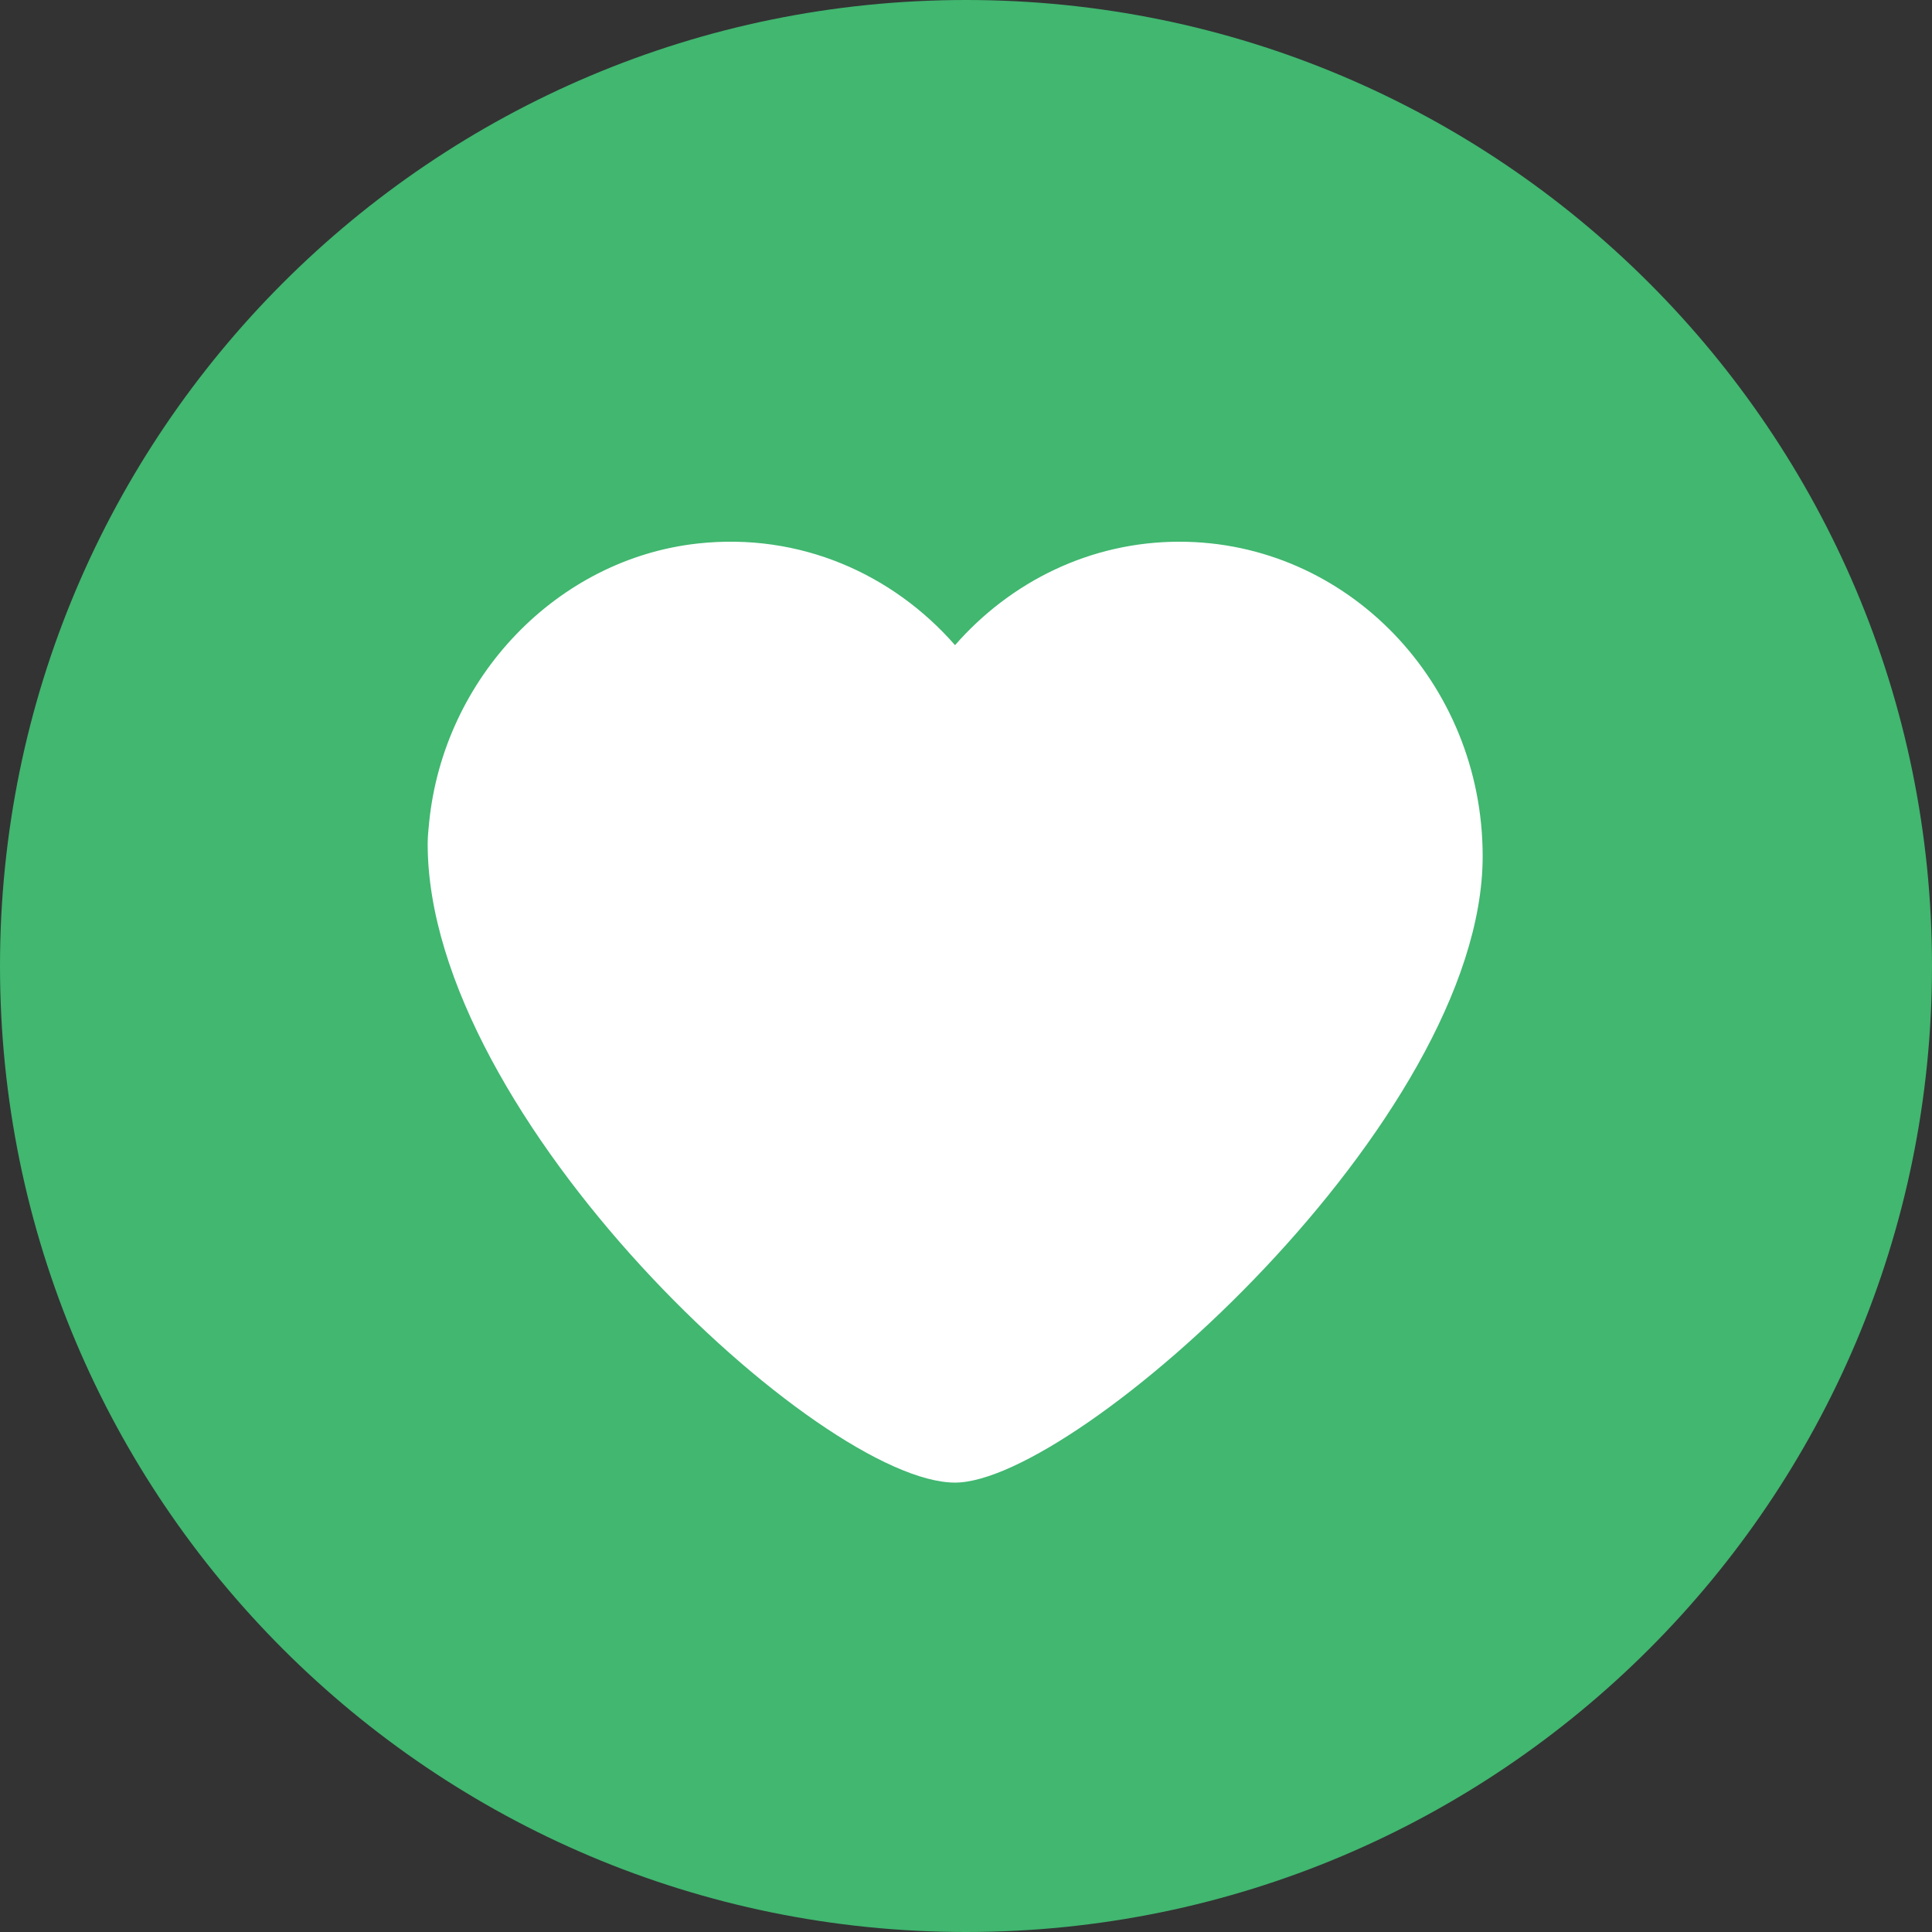
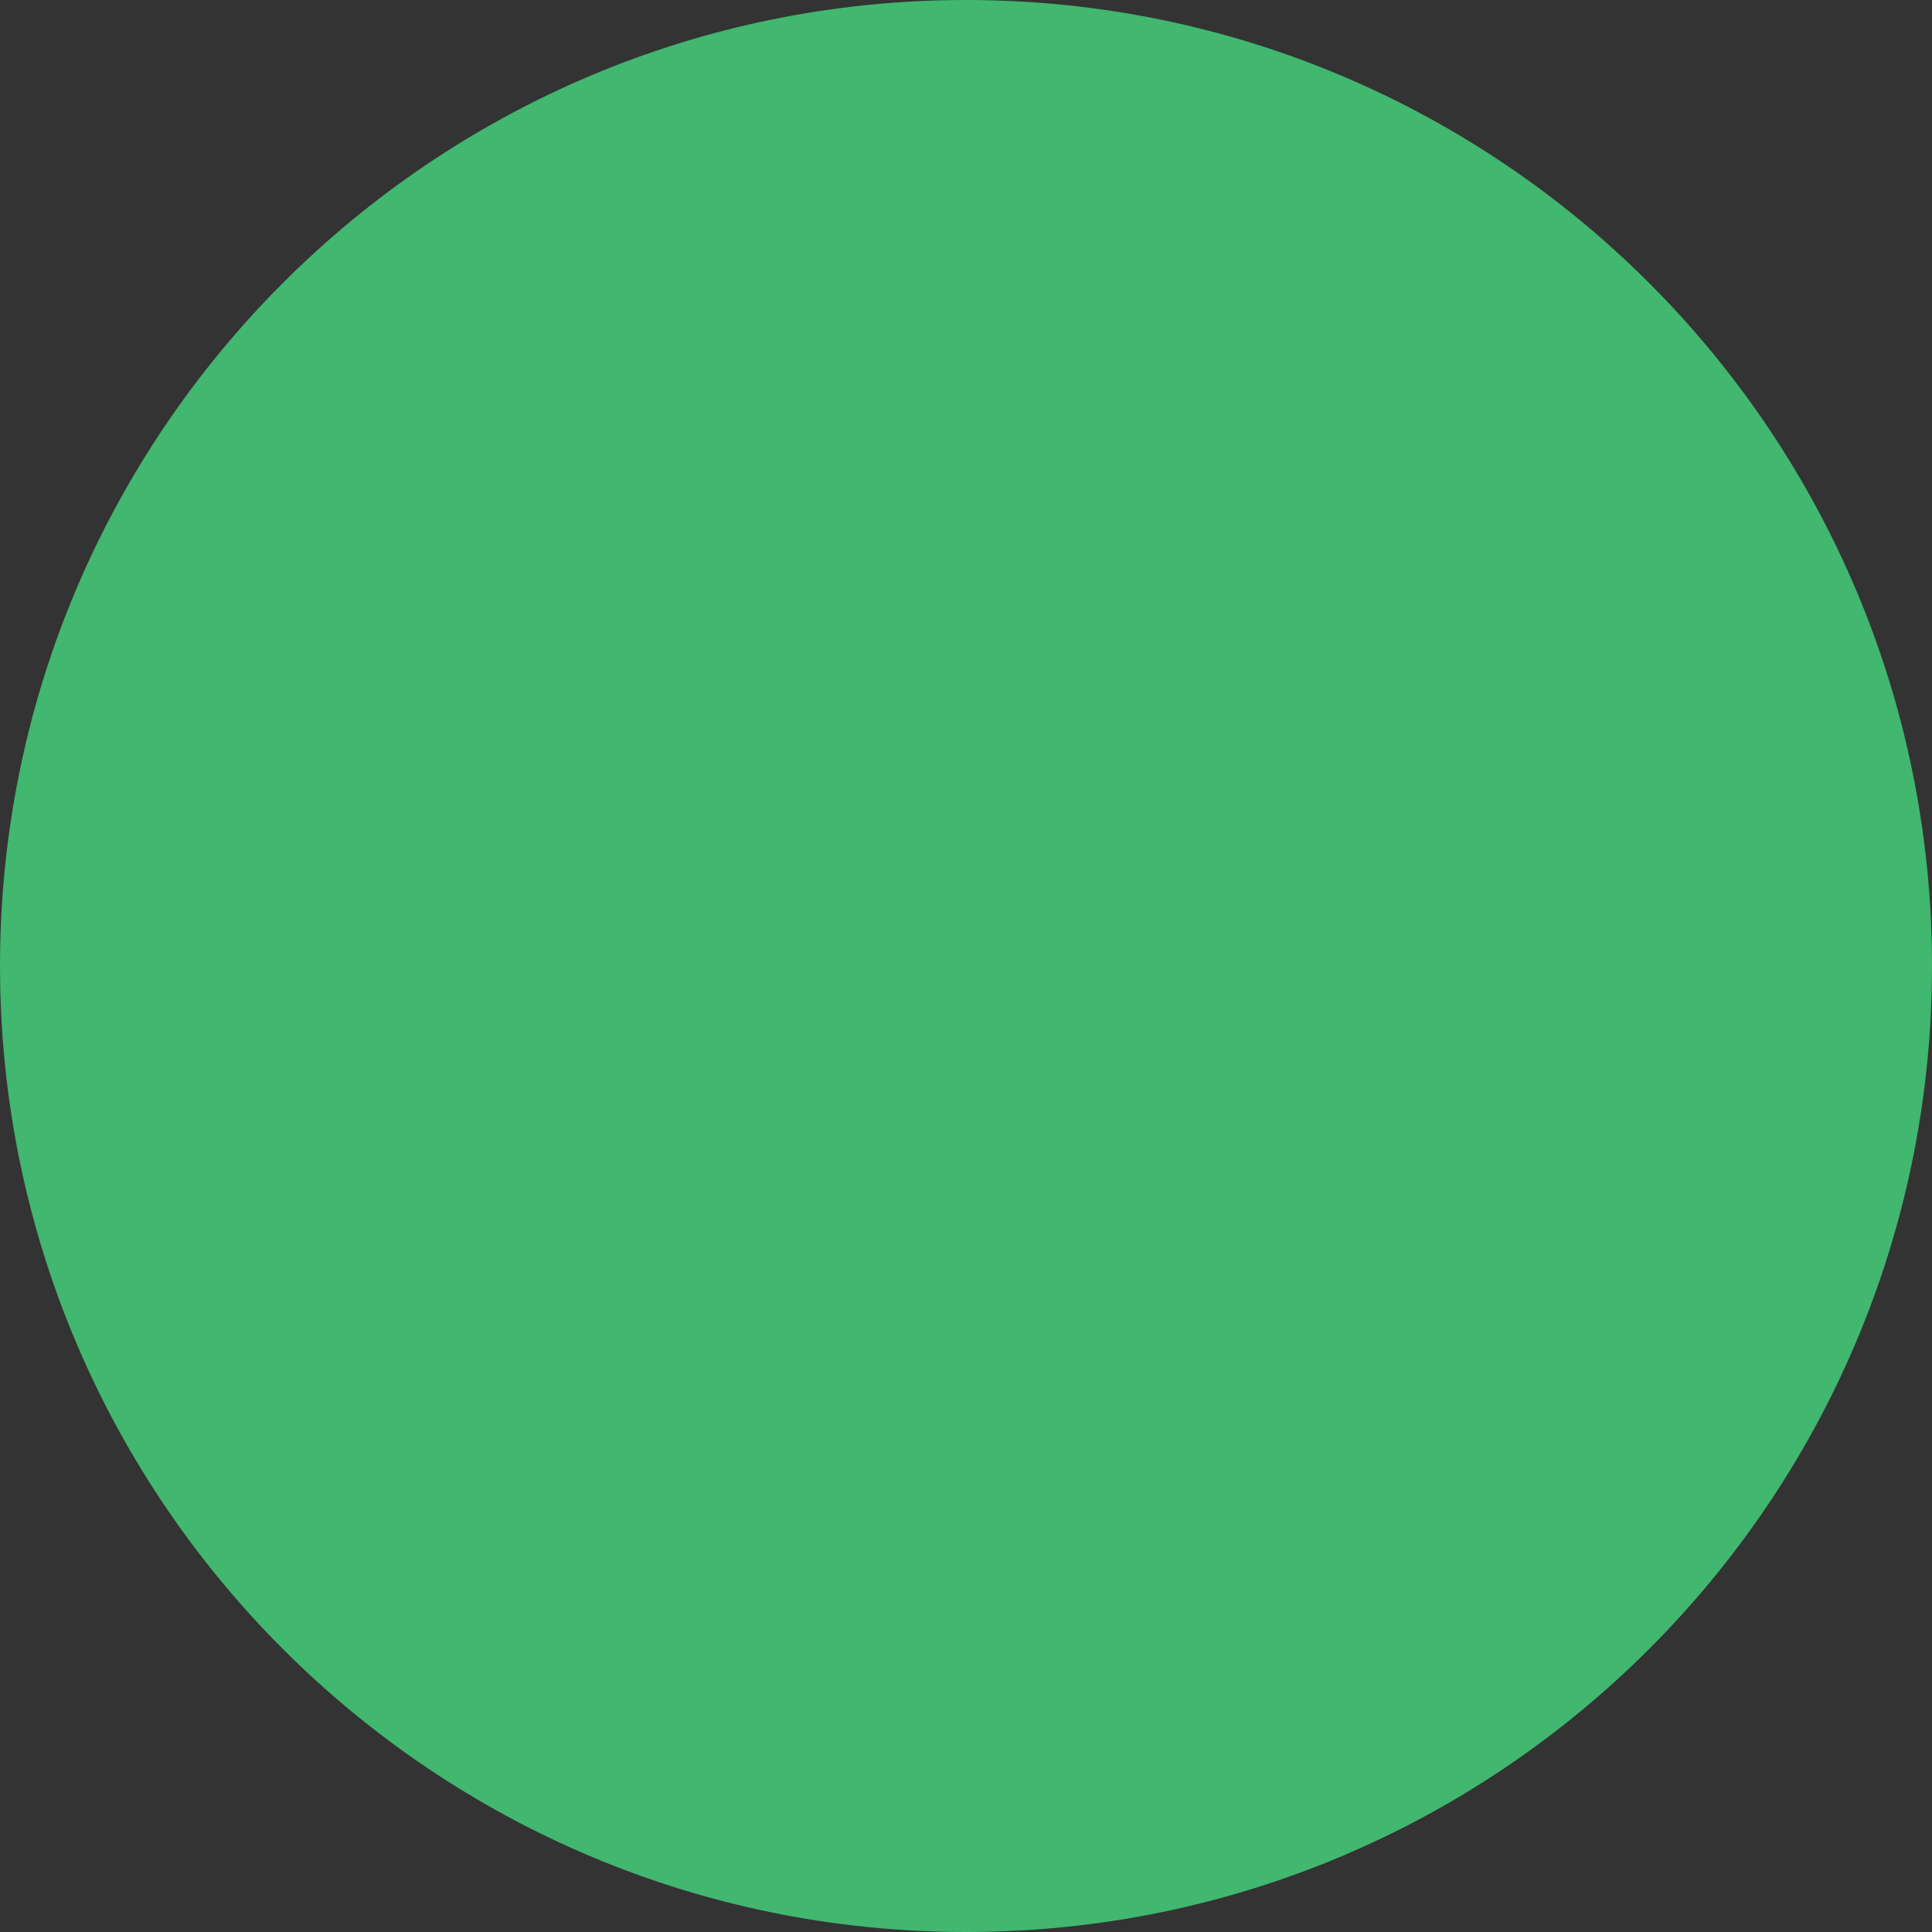
<svg xmlns="http://www.w3.org/2000/svg" width="28" height="28" viewBox="0 0 28 28" fill="none">
  <rect x="0" y="0" width="28" height="28" fill="#333333" stroke="none" />
  <g clip-path="url(#clip0_3844_4666)">
    <path d="M14 28C21.732 28 28 21.732 28 14C28 6.268 21.732 0 14 0C6.268 0 0 6.268 0 14C0 21.732 6.268 28 14 28Z" fill="#41B770" />
    <g clip-path="url(#clip1_3844_4666)">
      <path d="M17.092 7.851C15.802 7.851 14.645 8.431 13.841 9.35C12.939 8.319 11.593 7.714 10.111 7.877C8.079 8.101 6.43 9.813 6.219 11.923C6.209 12.025 6.198 12.127 6.198 12.228C6.198 16.198 11.893 21.487 13.841 21.487C15.604 21.487 21.489 16.232 21.488 12.408C21.487 9.891 19.52 7.851 17.093 7.851H17.092Z" fill="white" />
    </g>
  </g>
  <defs>
    <clipPath id="clip0_3844_4666">
      <rect width="28" height="28" fill="white" />
    </clipPath>
    <clipPath id="clip1_3844_4666">
-       <rect width="15.289" height="13.636" fill="white" transform="translate(6.198 7.851)" />
-     </clipPath>
+       </clipPath>
  </defs>
</svg>